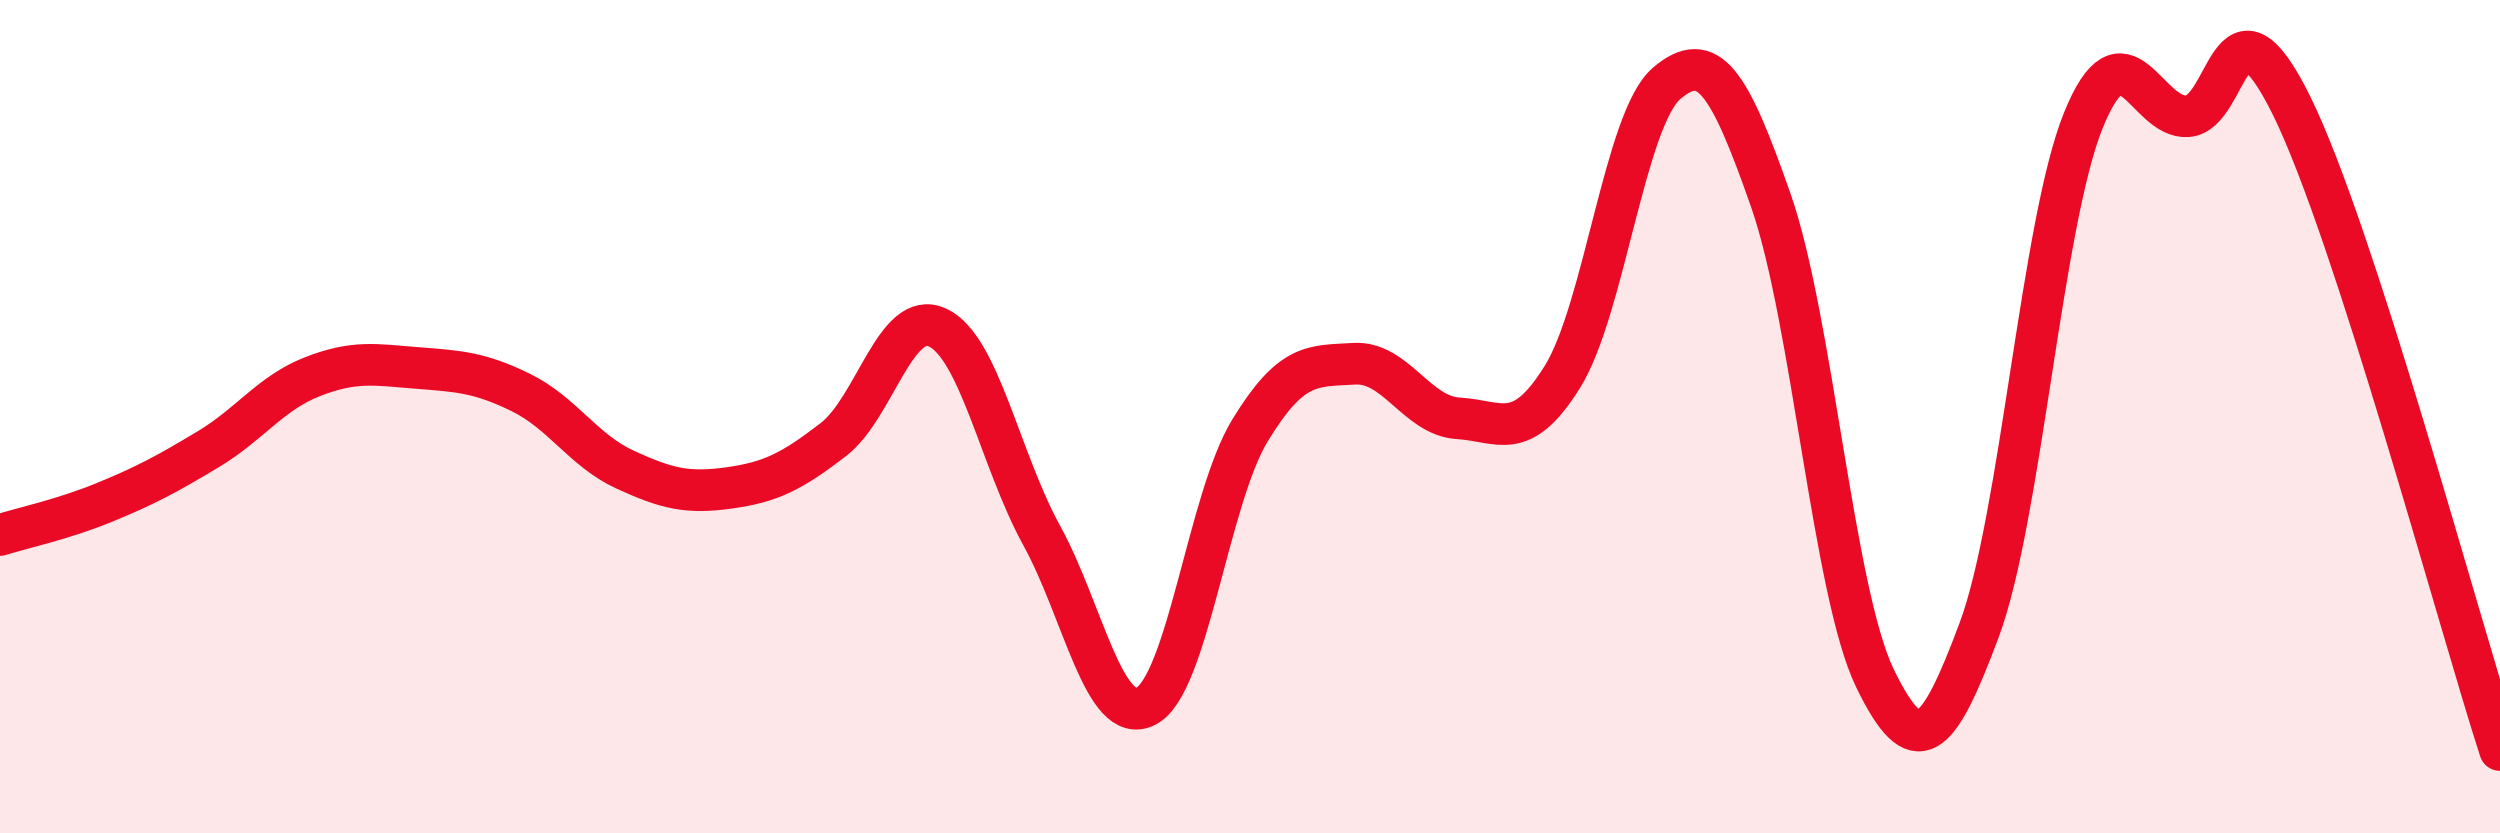
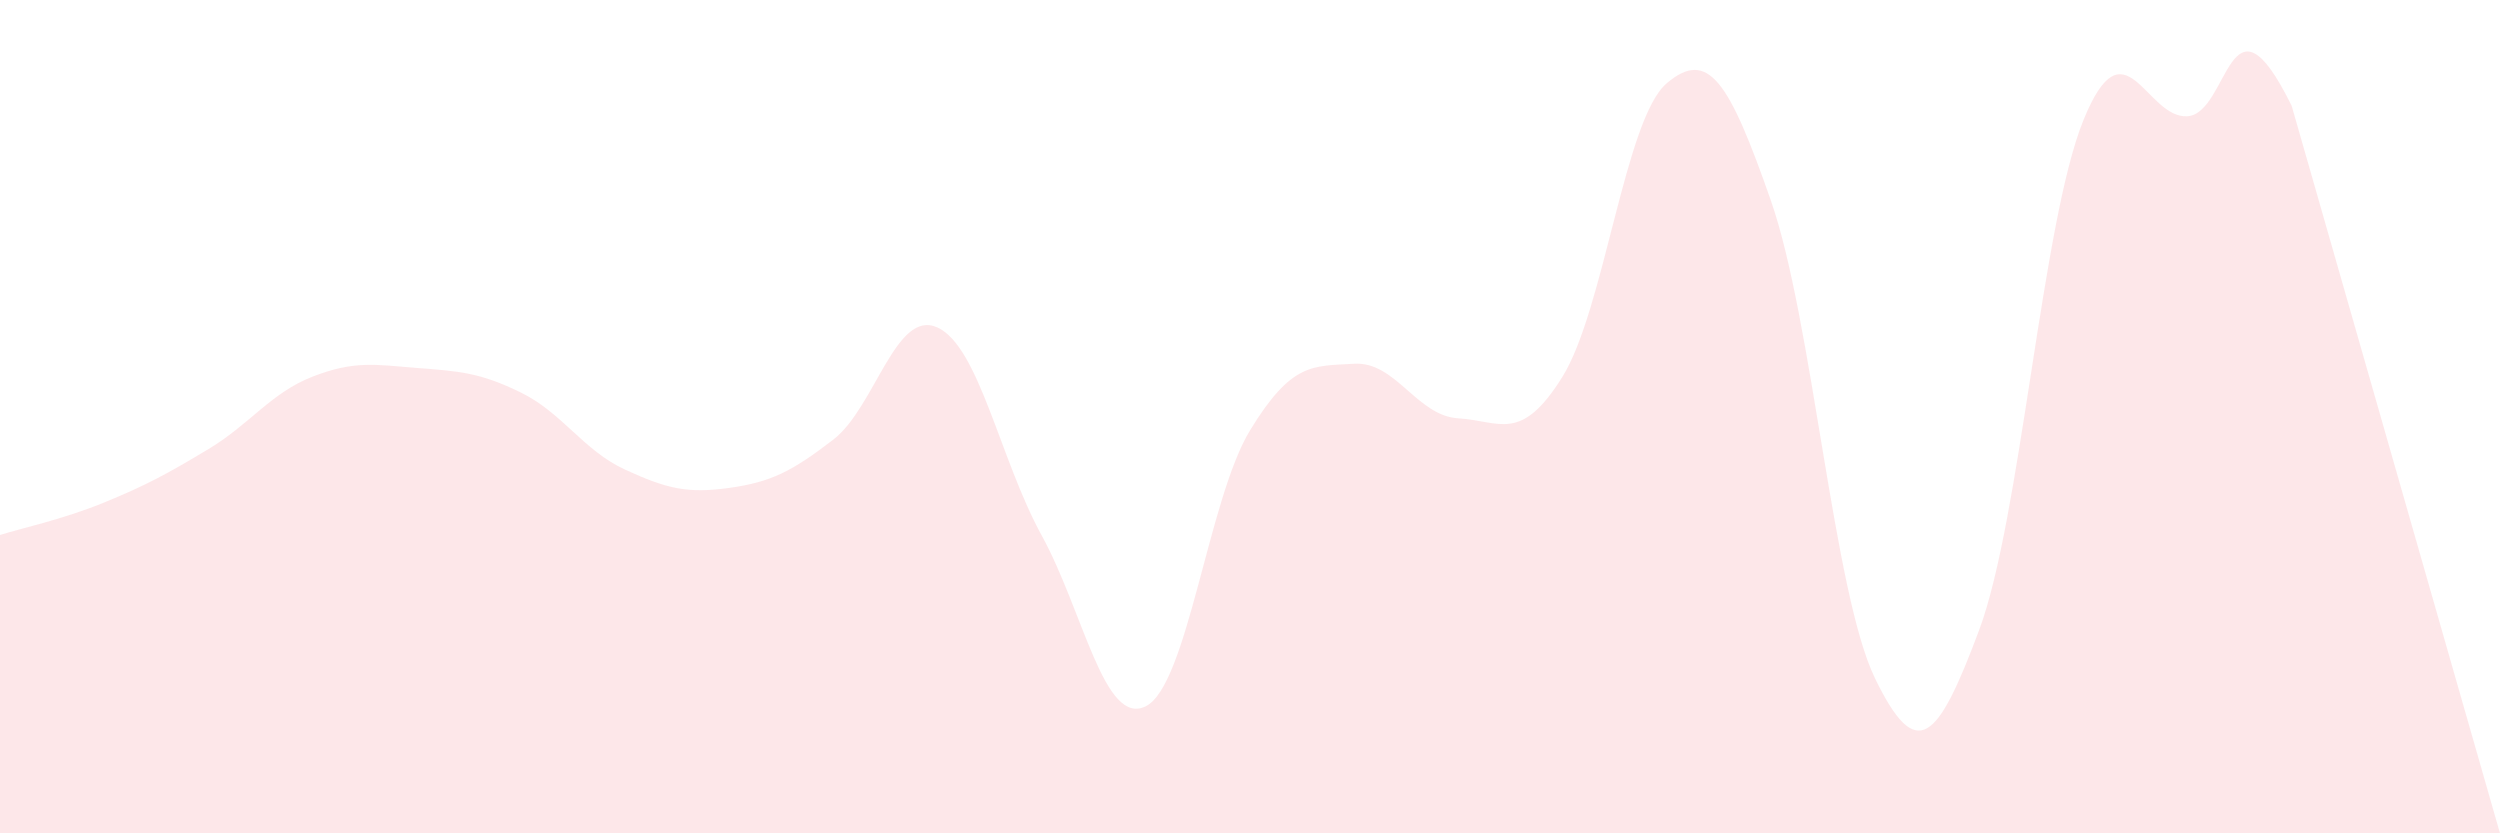
<svg xmlns="http://www.w3.org/2000/svg" width="60" height="20" viewBox="0 0 60 20">
-   <path d="M 0,12.84 C 0.5,12.68 1.5,12.47 2.5,12.06 C 3.5,11.65 4,11.38 5,10.78 C 6,10.18 6.5,9.43 7.5,9.04 C 8.5,8.65 9,8.75 10,8.83 C 11,8.91 11.5,8.93 12.5,9.42 C 13.5,9.91 14,10.81 15,11.27 C 16,11.73 16.5,11.85 17.5,11.71 C 18.5,11.57 19,11.32 20,10.55 C 21,9.78 21.5,7.4 22.5,7.86 C 23.5,8.32 24,11.03 25,12.85 C 26,14.67 26.5,17.45 27.5,16.95 C 28.5,16.45 29,11.97 30,10.33 C 31,8.69 31.5,8.79 32.5,8.73 C 33.5,8.67 34,9.98 35,10.04 C 36,10.1 36.5,10.65 37.5,9.04 C 38.5,7.43 39,2.85 40,2 C 41,1.15 41.5,1.95 42.5,4.81 C 43.5,7.67 44,14.22 45,16.28 C 46,18.34 46.5,17.8 47.5,15.12 C 48.5,12.44 49,5.36 50,2.89 C 51,0.42 51.5,2.86 52.5,2.79 C 53.5,2.72 53.5,-0.5 55,2.54 C 56.5,5.58 59,14.91 60,18L60 20L0 20Z" fill="#EB0A25" opacity="0.1" stroke-linecap="round" stroke-linejoin="round" />
-   <path d="M 0,12.84 C 0.5,12.68 1.5,12.47 2.5,12.06 C 3.5,11.65 4,11.38 5,10.78 C 6,10.18 6.5,9.43 7.5,9.04 C 8.5,8.65 9,8.75 10,8.83 C 11,8.91 11.5,8.93 12.5,9.42 C 13.5,9.91 14,10.81 15,11.27 C 16,11.73 16.5,11.85 17.5,11.71 C 18.5,11.57 19,11.32 20,10.55 C 21,9.78 21.5,7.4 22.5,7.86 C 23.5,8.32 24,11.03 25,12.85 C 26,14.67 26.5,17.45 27.5,16.95 C 28.5,16.45 29,11.97 30,10.33 C 31,8.69 31.5,8.79 32.5,8.73 C 33.5,8.67 34,9.98 35,10.04 C 36,10.1 36.5,10.65 37.5,9.04 C 38.5,7.43 39,2.85 40,2 C 41,1.15 41.5,1.95 42.5,4.81 C 43.5,7.67 44,14.22 45,16.28 C 46,18.34 46.5,17.8 47.5,15.12 C 48.5,12.44 49,5.36 50,2.89 C 51,0.42 51.5,2.86 52.5,2.79 C 53.5,2.72 53.5,-0.5 55,2.54 C 56.5,5.58 59,14.91 60,18" stroke="#EB0A25" stroke-width="1" fill="none" stroke-linecap="round" stroke-linejoin="round" />
+   <path d="M 0,12.84 C 0.5,12.68 1.5,12.47 2.5,12.06 C 3.5,11.65 4,11.38 5,10.78 C 6,10.18 6.5,9.43 7.5,9.04 C 8.5,8.65 9,8.75 10,8.83 C 11,8.91 11.5,8.93 12.5,9.42 C 13.5,9.91 14,10.81 15,11.27 C 16,11.73 16.5,11.85 17.5,11.71 C 18.5,11.57 19,11.32 20,10.55 C 21,9.78 21.5,7.4 22.5,7.86 C 23.5,8.32 24,11.03 25,12.85 C 26,14.67 26.5,17.45 27.5,16.95 C 28.5,16.45 29,11.97 30,10.33 C 31,8.69 31.5,8.79 32.5,8.73 C 33.5,8.67 34,9.98 35,10.04 C 36,10.1 36.5,10.65 37.5,9.04 C 38.5,7.43 39,2.85 40,2 C 41,1.15 41.5,1.95 42.5,4.81 C 43.5,7.67 44,14.22 45,16.28 C 46,18.34 46.5,17.8 47.5,15.12 C 48.5,12.44 49,5.36 50,2.89 C 51,0.42 51.5,2.86 52.5,2.79 C 53.5,2.72 53.5,-0.5 55,2.54 L60 20L0 20Z" fill="#EB0A25" opacity="0.1" stroke-linecap="round" stroke-linejoin="round" />
</svg>